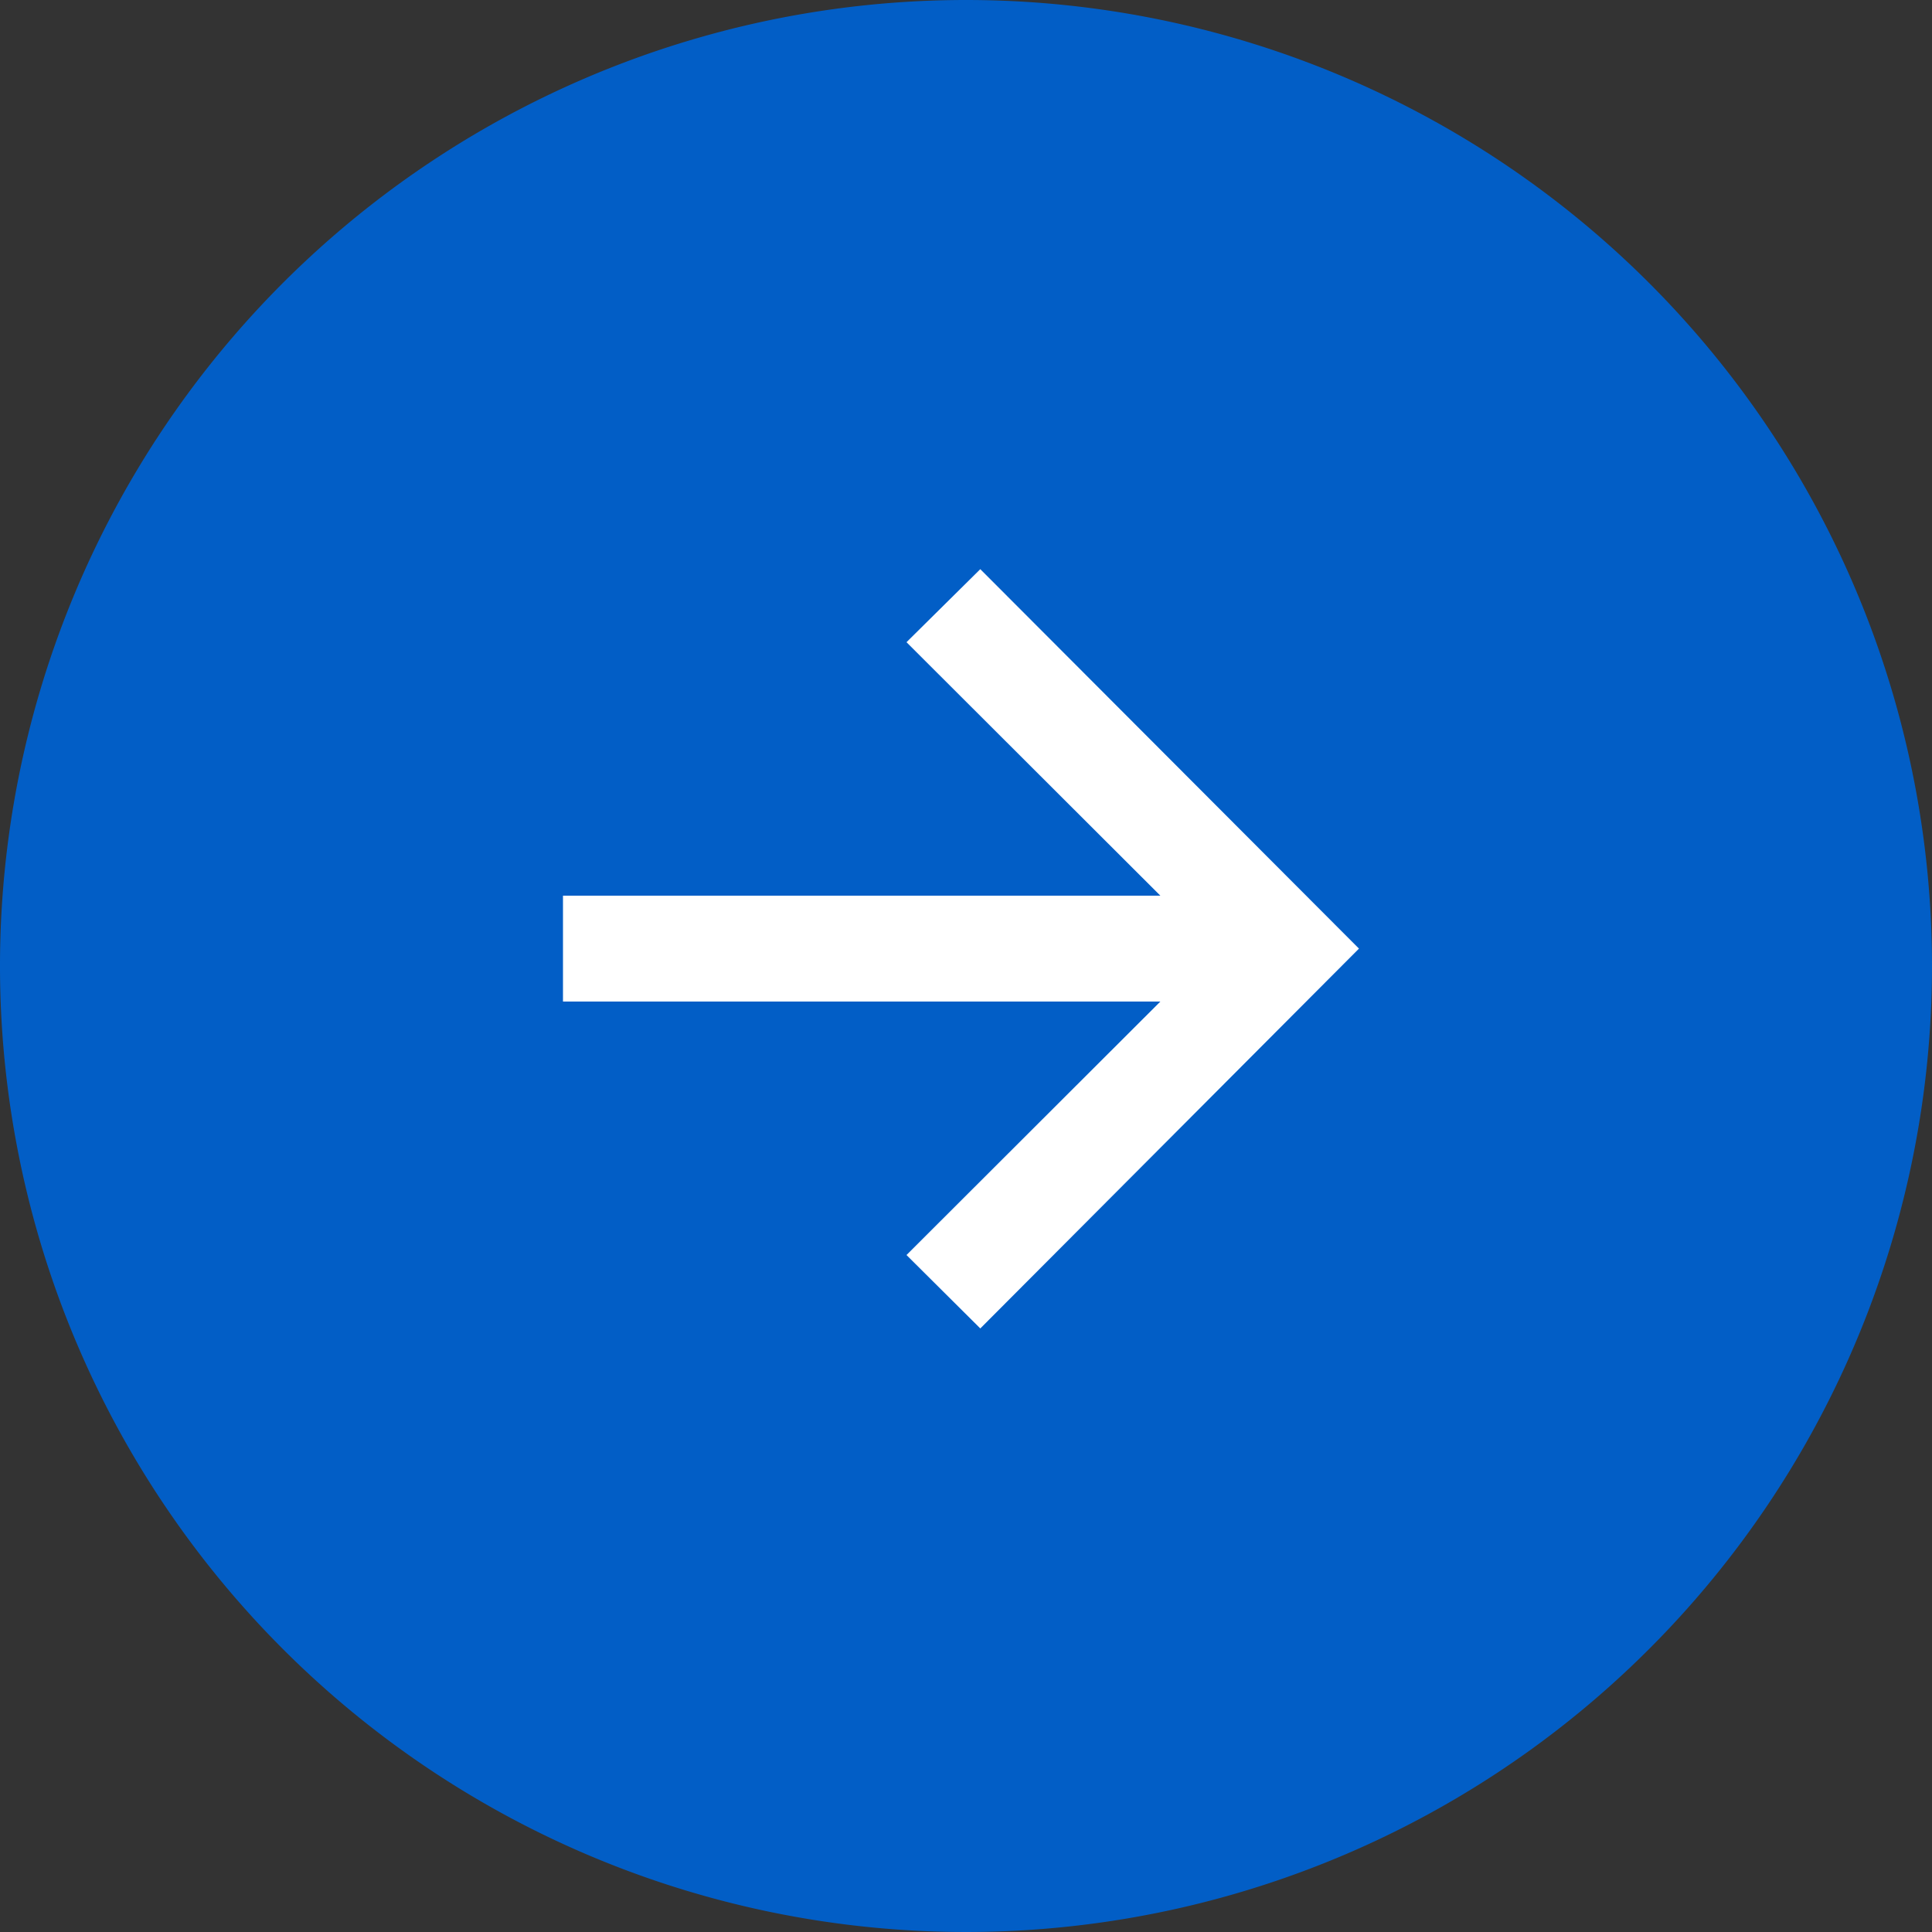
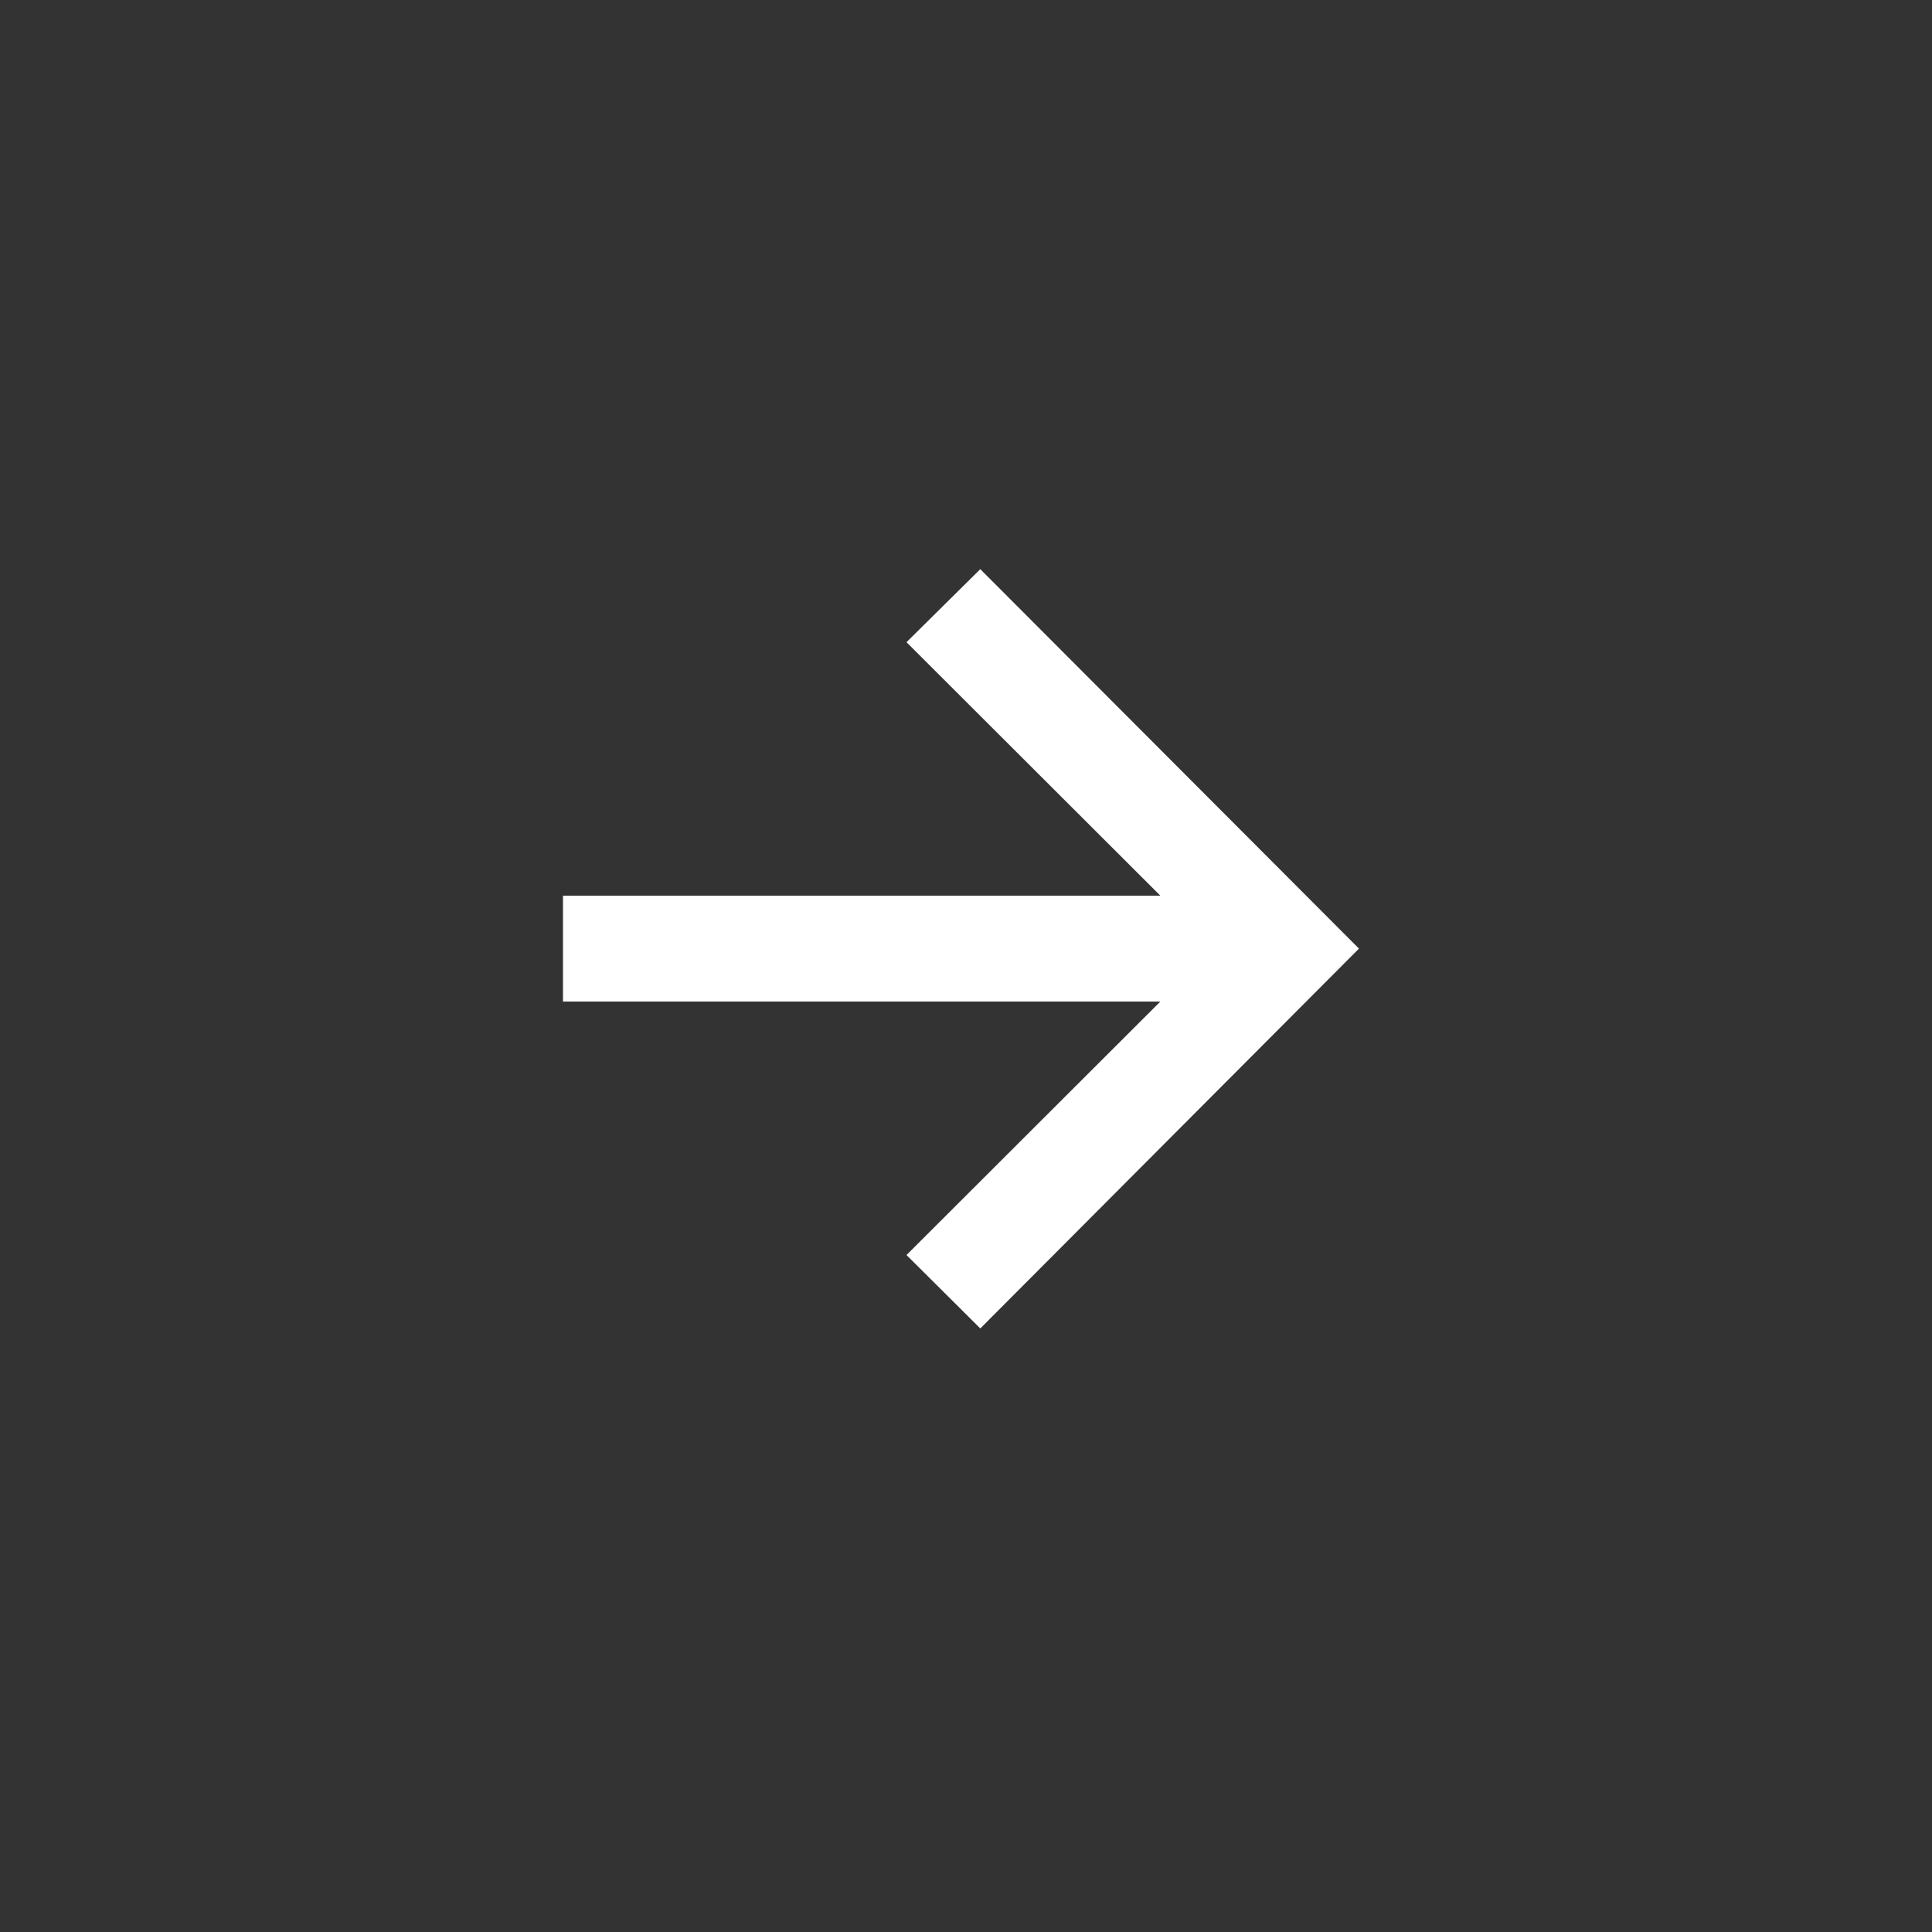
<svg xmlns="http://www.w3.org/2000/svg" id="Layer_1" data-name="Layer 1" viewBox="0 0 50 50">
  <rect x="0" y="0" width="50" height="50" fill="#333333" stroke="none" />
  <title>Icon-Nav-Forward</title>
-   <path d="M50,25A25,25,0,1,1,25,0,25,25,0,0,1,50,25" style="fill:#025ec6" />
  <polygon points="25.37 14.73 23.46 16.62 30.03 23.18 14.57 23.18 14.57 25.92 30.03 25.92 23.46 32.48 25.37 34.38 35.17 24.55 25.37 14.73" style="fill:#fff" />
</svg>